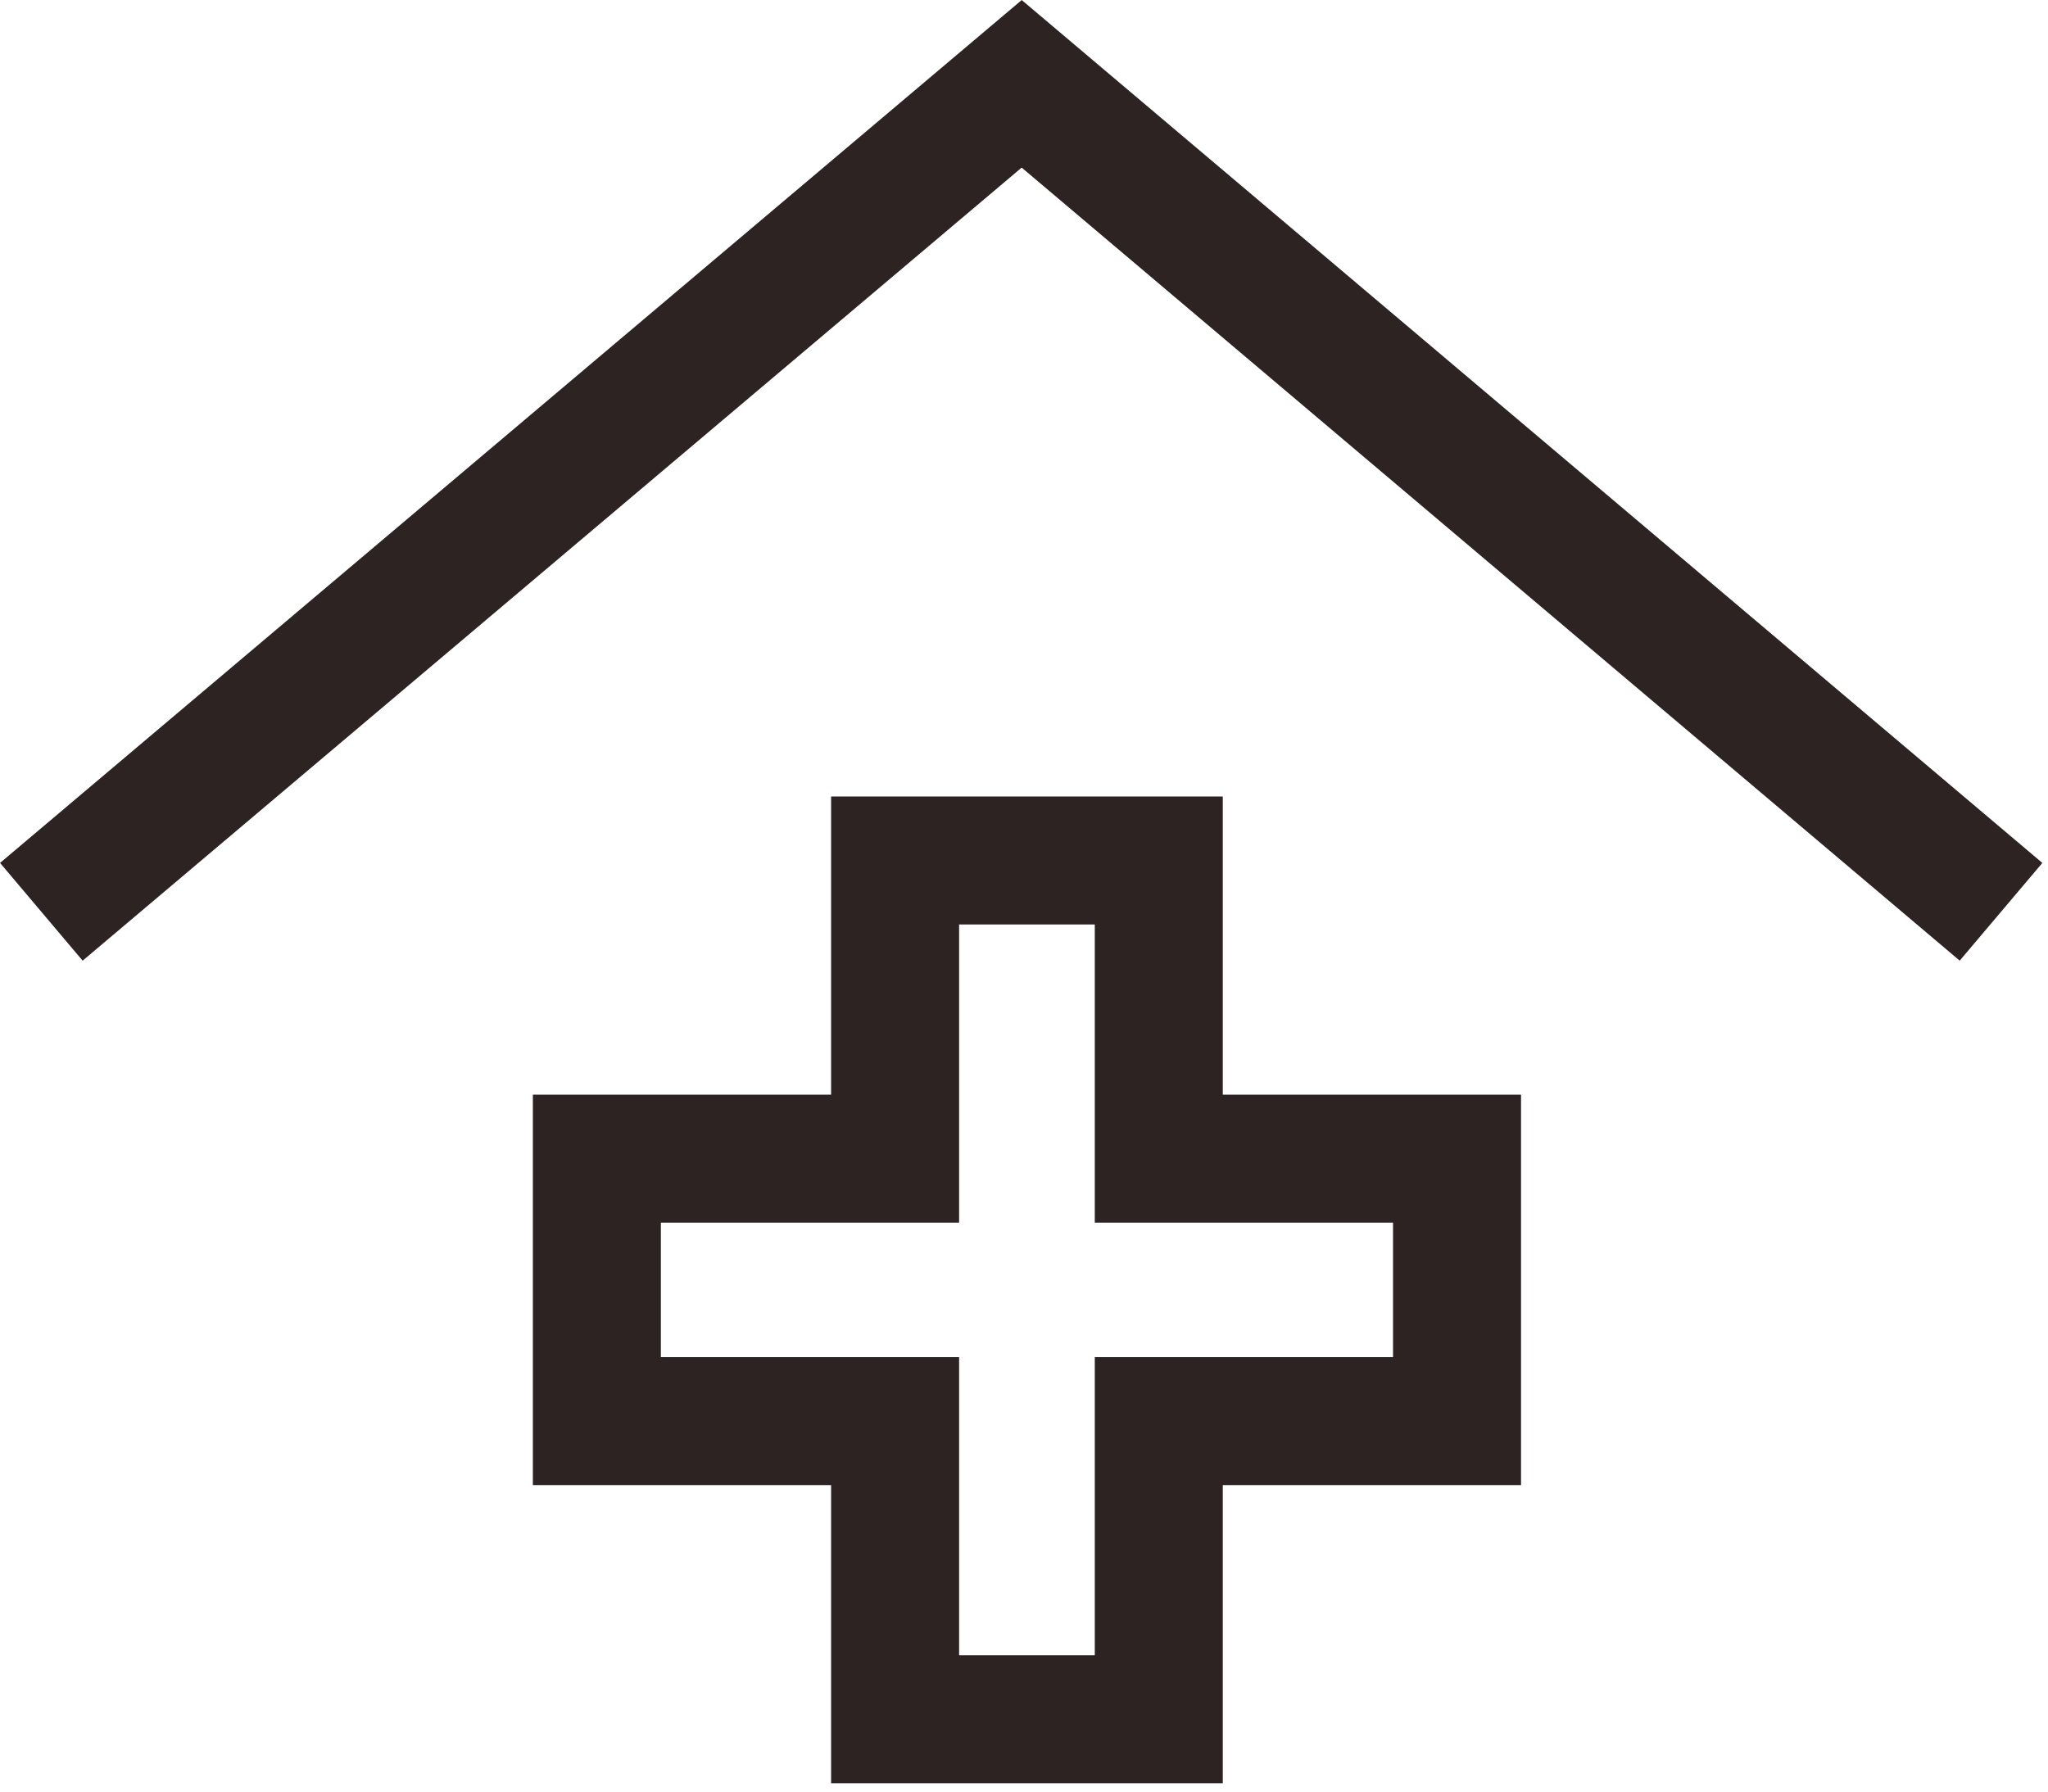
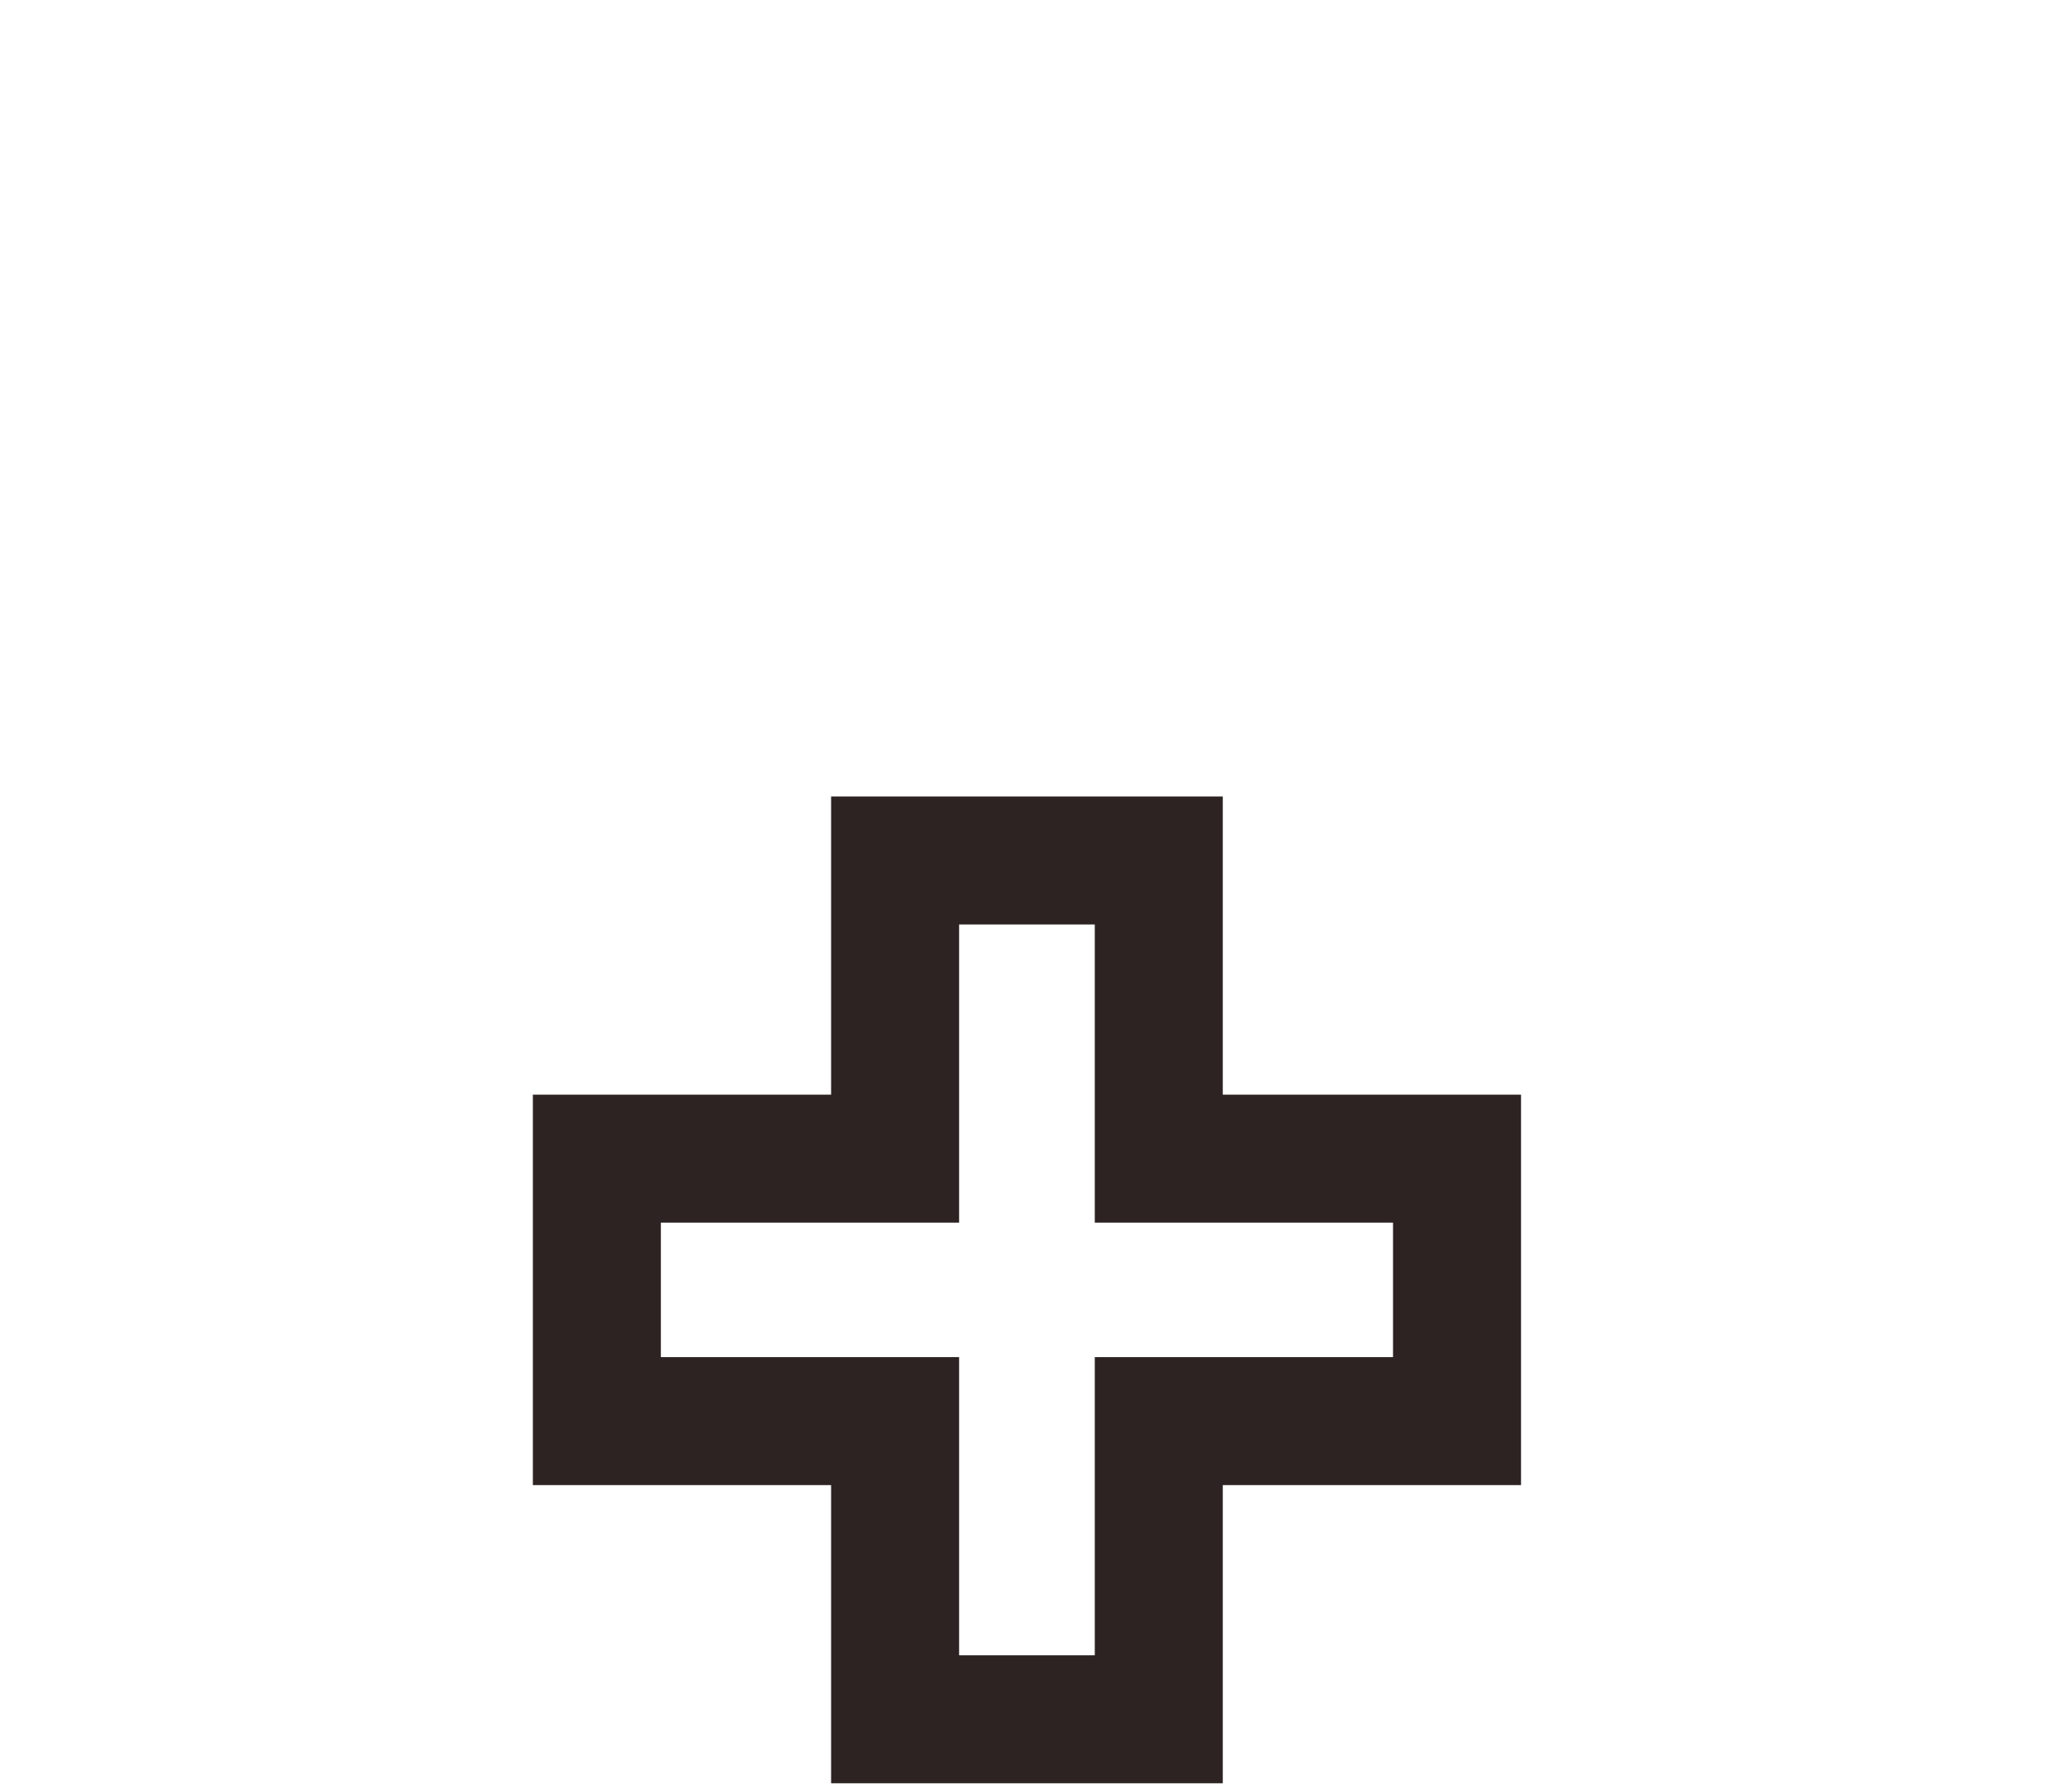
<svg xmlns="http://www.w3.org/2000/svg" width="16px" height="14px" viewBox="0 0 16 14" version="1.1">
  <title>Group 5</title>
  <desc>Created with Sketch.</desc>
  <g id="Page-1" stroke="none" stroke-width="1" fill="none" fill-rule="evenodd">
    <g id="Group-5" stroke="#2D2323">
-       <polyline id="Stroke-1" points="0.323 7.125 7.982 0.655 15.633 7.125" />
      <polygon id="Stroke-3" points="11.383 9.054 9.053 9.054 9.053 6.724 6.993 6.724 6.993 9.054 4.663 9.054 4.663 11.105 6.993 11.105 6.993 13.435 9.053 13.435 9.053 11.105 11.383 11.105" />
    </g>
  </g>
</svg>